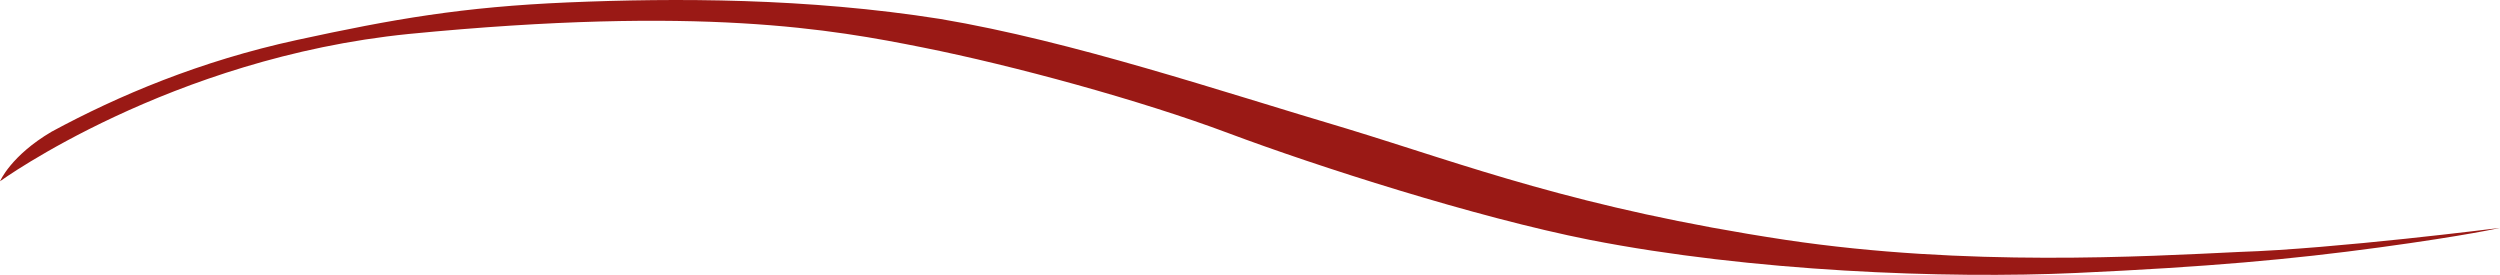
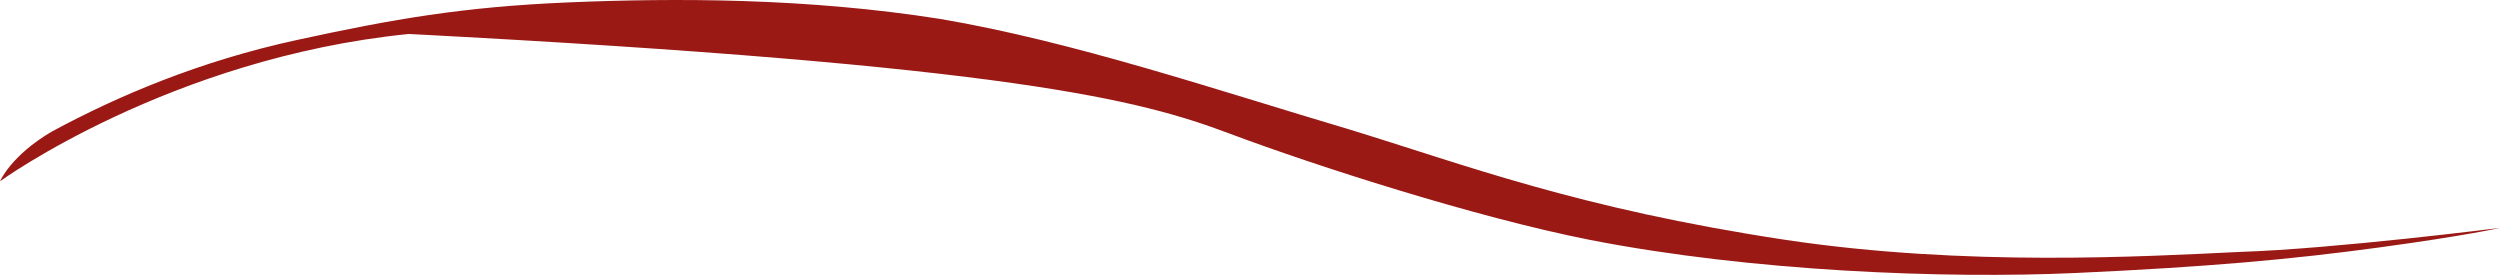
<svg xmlns="http://www.w3.org/2000/svg" width="191" height="21" viewBox="0 0 191 21" fill="none">
-   <path fill-rule="evenodd" clip-rule="evenodd" d="M0 13.85C0 13.85 12.985 4.433 31.231 2.595C53.585 0.413 63.612 2.251 70.516 3.629C77.419 5.007 87.117 7.648 93.856 10.175C100.596 12.701 112.759 16.606 121.471 18.328C133.799 20.74 148.592 21.314 158.619 20.855C168.645 20.395 175.056 19.821 181.795 18.902C188.534 17.984 191 17.41 191 17.41C191 17.41 178.343 19.017 171.111 19.247C163.879 19.591 150.236 20.395 136.429 18.328C120.485 15.917 111.937 12.586 102.897 9.83C93.199 6.959 82.022 3.169 71.831 1.447C61.639 -0.161 51.613 -0.161 43.394 0.184C35.34 0.528 30.08 1.447 22.683 3.055C15.287 4.662 9.04 7.304 3.945 10.06C0.822 11.897 0 13.85 0 13.85Z" fill="#9A1915" />
+   <path fill-rule="evenodd" clip-rule="evenodd" d="M0 13.85C0 13.85 12.985 4.433 31.231 2.595C77.419 5.007 87.117 7.648 93.856 10.175C100.596 12.701 112.759 16.606 121.471 18.328C133.799 20.74 148.592 21.314 158.619 20.855C168.645 20.395 175.056 19.821 181.795 18.902C188.534 17.984 191 17.41 191 17.41C191 17.41 178.343 19.017 171.111 19.247C163.879 19.591 150.236 20.395 136.429 18.328C120.485 15.917 111.937 12.586 102.897 9.83C93.199 6.959 82.022 3.169 71.831 1.447C61.639 -0.161 51.613 -0.161 43.394 0.184C35.34 0.528 30.08 1.447 22.683 3.055C15.287 4.662 9.04 7.304 3.945 10.06C0.822 11.897 0 13.85 0 13.85Z" fill="#9A1915" />
</svg>